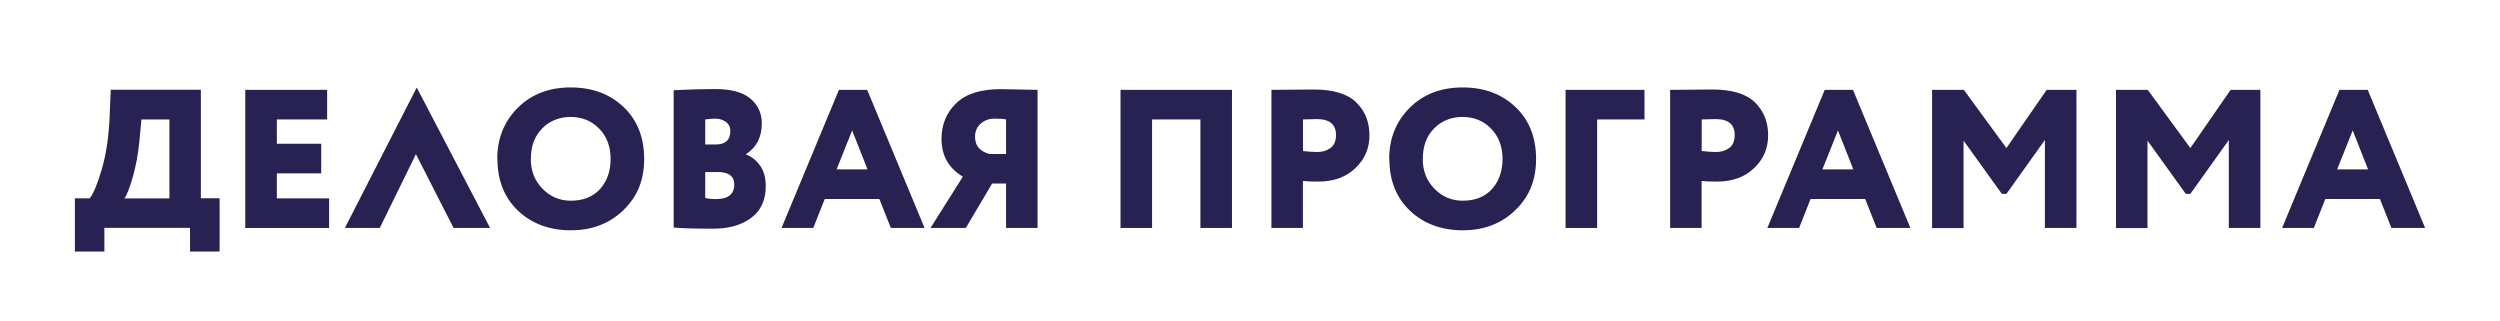
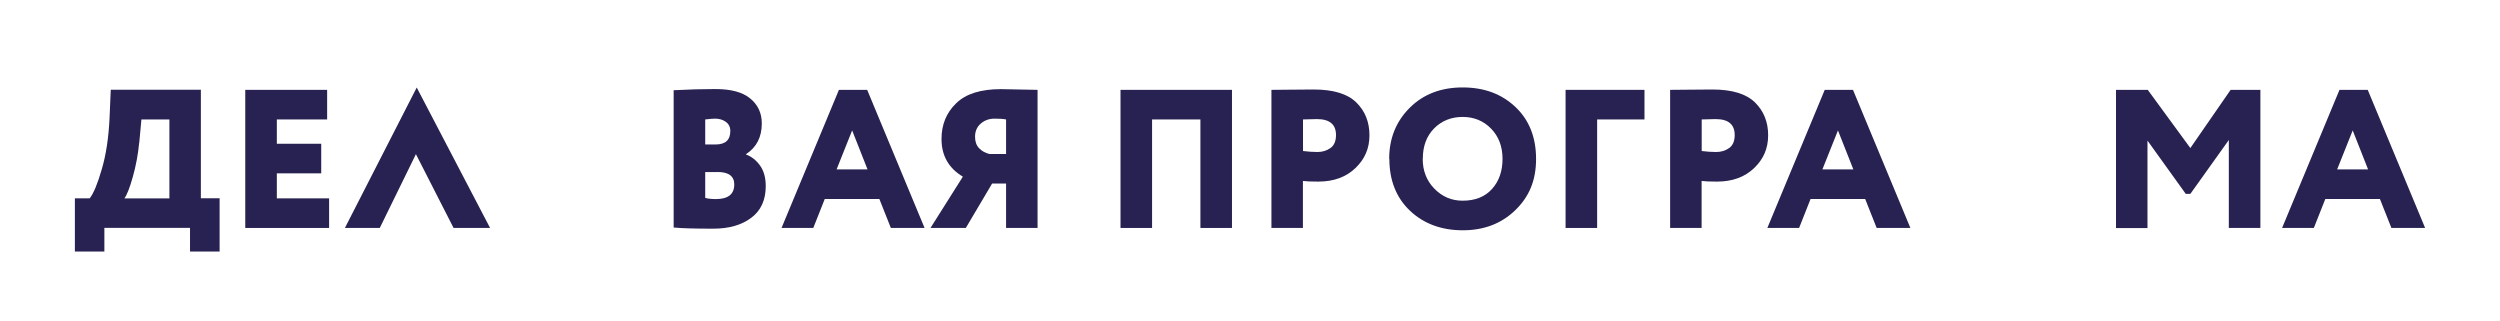
<svg xmlns="http://www.w3.org/2000/svg" id="_Слой_1" data-name="Слой 1" viewBox="0 0 278.78 35.77">
  <defs>
    <style> .cls-1 { fill: #272251; stroke-width: 0px; } </style>
  </defs>
  <path class="cls-1" d="m8.35,28.06v-5.94h1.65c.43-.54.88-1.62,1.35-3.25.48-1.62.77-3.55.87-5.78l.13-3.08h10.05v12.1h2.09v5.94h-3.3v-2.64h-9.55v2.64h-3.3Zm7.17-12.14c-.12,1.26-.35,2.52-.7,3.77-.35,1.25-.67,2.07-.95,2.43h5.02v-8.8h-3.12l-.24,2.6Z" />
  <path class="cls-1" d="m27.35,25.42v-15.4h9.13v3.3h-5.61v2.71h4.95v3.3h-4.95v2.79h5.83v3.3h-9.35Z" />
  <path class="cls-1" d="m38.46,25.42l8.01-15.66,8.18,15.66h-4.07l-4.2-8.23-4.03,8.23h-3.89Z" />
-   <path class="cls-1" d="m55.45,17.72c0-2.27.76-4.17,2.28-5.69,1.52-1.52,3.49-2.28,5.91-2.28s4.35.73,5.89,2.18c1.53,1.45,2.3,3.38,2.3,5.79s-.77,4.22-2.32,5.72c-1.55,1.5-3.5,2.24-5.86,2.24s-4.35-.73-5.88-2.18c-1.53-1.45-2.3-3.38-2.3-5.79Zm3.74,0c0,1.32.43,2.43,1.3,3.32.87.89,1.91,1.34,3.15,1.34,1.41,0,2.5-.44,3.28-1.31.78-.87,1.17-1.99,1.17-3.36s-.43-2.5-1.28-3.37c-.85-.87-1.91-1.3-3.17-1.3s-2.35.43-3.19,1.29c-.84.86-1.25,1.98-1.25,3.38Z" />
  <path class="cls-1" d="m75.12,25.37v-15.31c1.72-.09,3.27-.13,4.66-.13,1.75,0,3.04.35,3.89,1.06.85.7,1.28,1.63,1.28,2.77,0,1.53-.59,2.67-1.76,3.43v.04c.63.23,1.15.65,1.57,1.24.42.59.63,1.35.63,2.28,0,1.55-.54,2.74-1.62,3.54-1.08.81-2.49,1.21-4.24,1.21-2.04,0-3.51-.04-4.42-.13Zm4.62-12.14c-.21,0-.57.03-1.1.09v2.79h1.17c1.08,0,1.63-.5,1.63-1.5,0-.44-.17-.78-.5-1.02-.33-.24-.73-.36-1.2-.36Zm.26,5.96h-1.36v2.88c.32.09.72.13,1.19.13,1.36,0,2.05-.54,2.05-1.63,0-.92-.62-1.39-1.87-1.39Z" />
  <path class="cls-1" d="m87.15,25.42l6.4-15.4h3.15l6.4,15.4h-3.76l-1.28-3.23h-6.09l-1.28,3.23h-3.54Zm7.88-10.89l-1.74,4.36h3.45l-1.72-4.36Z" />
  <path class="cls-1" d="m112.19,25.42v-4.95h-1.56l-2.93,4.95h-3.94l3.61-5.72c-1.58-.94-2.38-2.34-2.38-4.2,0-1.6.54-2.93,1.63-3.98,1.08-1.06,2.75-1.58,4.99-1.58.32,0,1.01.01,2.07.04,1.06.03,1.73.04,2.02.04v15.4h-3.52Zm-1.85-8.25h1.85v-3.85c-.29-.06-.72-.09-1.28-.09-.6,0-1.11.18-1.54.55-.43.37-.64.86-.64,1.47,0,.54.15.97.46,1.29.31.32.69.52,1.14.63Z" />
  <path class="cls-1" d="m133.86,25.42v-12.1h-5.39v12.1h-3.52v-15.4h12.43v15.4h-3.52Z" />
  <path class="cls-1" d="m145.3,25.42h-3.52v-15.4c.26,0,1.01,0,2.23-.02s2.05-.02,2.48-.02c2.19,0,3.77.48,4.75,1.44.98.96,1.47,2.18,1.47,3.66s-.52,2.66-1.56,3.66c-1.04,1-2.42,1.51-4.14,1.51-.78,0-1.35-.02-1.72-.07v5.24Zm1.54-12.14c-.06,0-.57.01-1.54.04v3.52c.56.07,1.09.11,1.61.11.56,0,1.04-.15,1.45-.44.41-.29.62-.78.62-1.45,0-1.19-.71-1.78-2.13-1.78Z" />
  <path class="cls-1" d="m154.91,17.72c0-2.27.76-4.17,2.28-5.69,1.52-1.52,3.49-2.28,5.91-2.28s4.35.73,5.89,2.18c1.53,1.45,2.3,3.38,2.3,5.79s-.77,4.22-2.32,5.72c-1.55,1.5-3.5,2.24-5.86,2.24s-4.35-.73-5.88-2.18c-1.53-1.45-2.3-3.38-2.3-5.79Zm3.74,0c0,1.32.43,2.43,1.3,3.32.87.89,1.91,1.34,3.15,1.34,1.41,0,2.5-.44,3.28-1.31.78-.87,1.17-1.99,1.17-3.36s-.43-2.5-1.28-3.37c-.85-.87-1.91-1.3-3.17-1.3s-2.35.43-3.19,1.29c-.84.86-1.25,1.98-1.25,3.38Z" />
  <path class="cls-1" d="m174.58,25.42v-15.4h8.8v3.3h-5.28v12.1h-3.52Z" />
  <path class="cls-1" d="m189.76,25.42h-3.52v-15.4c.26,0,1.01,0,2.23-.02s2.05-.02,2.48-.02c2.19,0,3.77.48,4.75,1.44.98.96,1.47,2.18,1.47,3.66s-.52,2.66-1.56,3.66c-1.04,1-2.42,1.51-4.14,1.51-.78,0-1.35-.02-1.72-.07v5.24Zm1.54-12.14c-.06,0-.57.01-1.54.04v3.52c.56.07,1.09.11,1.61.11.56,0,1.04-.15,1.45-.44.41-.29.62-.78.62-1.45,0-1.19-.71-1.78-2.13-1.78Z" />
  <path class="cls-1" d="m197.08,25.42l6.4-15.4h3.15l6.4,15.4h-3.76l-1.28-3.23h-6.09l-1.28,3.23h-3.54Zm7.88-10.89l-1.74,4.36h3.45l-1.72-4.36Z" />
-   <path class="cls-1" d="m215.45,25.42v-15.4h3.54l4.75,6.49,4.49-6.49h3.32v15.4h-3.52v-9.81l-4.29,6.01h-.51l-4.27-5.94v9.75h-3.52Z" />
  <path class="cls-1" d="m235.96,25.42v-15.4h3.54l4.75,6.49,4.49-6.49h3.32v15.4h-3.52v-9.81l-4.29,6.01h-.51l-4.27-5.94v9.75h-3.52Z" />
  <path class="cls-1" d="m254.48,25.42l6.4-15.4h3.15l6.4,15.4h-3.76l-1.28-3.23h-6.09l-1.28,3.23h-3.54Zm7.88-10.89l-1.74,4.36h3.45l-1.72-4.36Z" />
</svg>